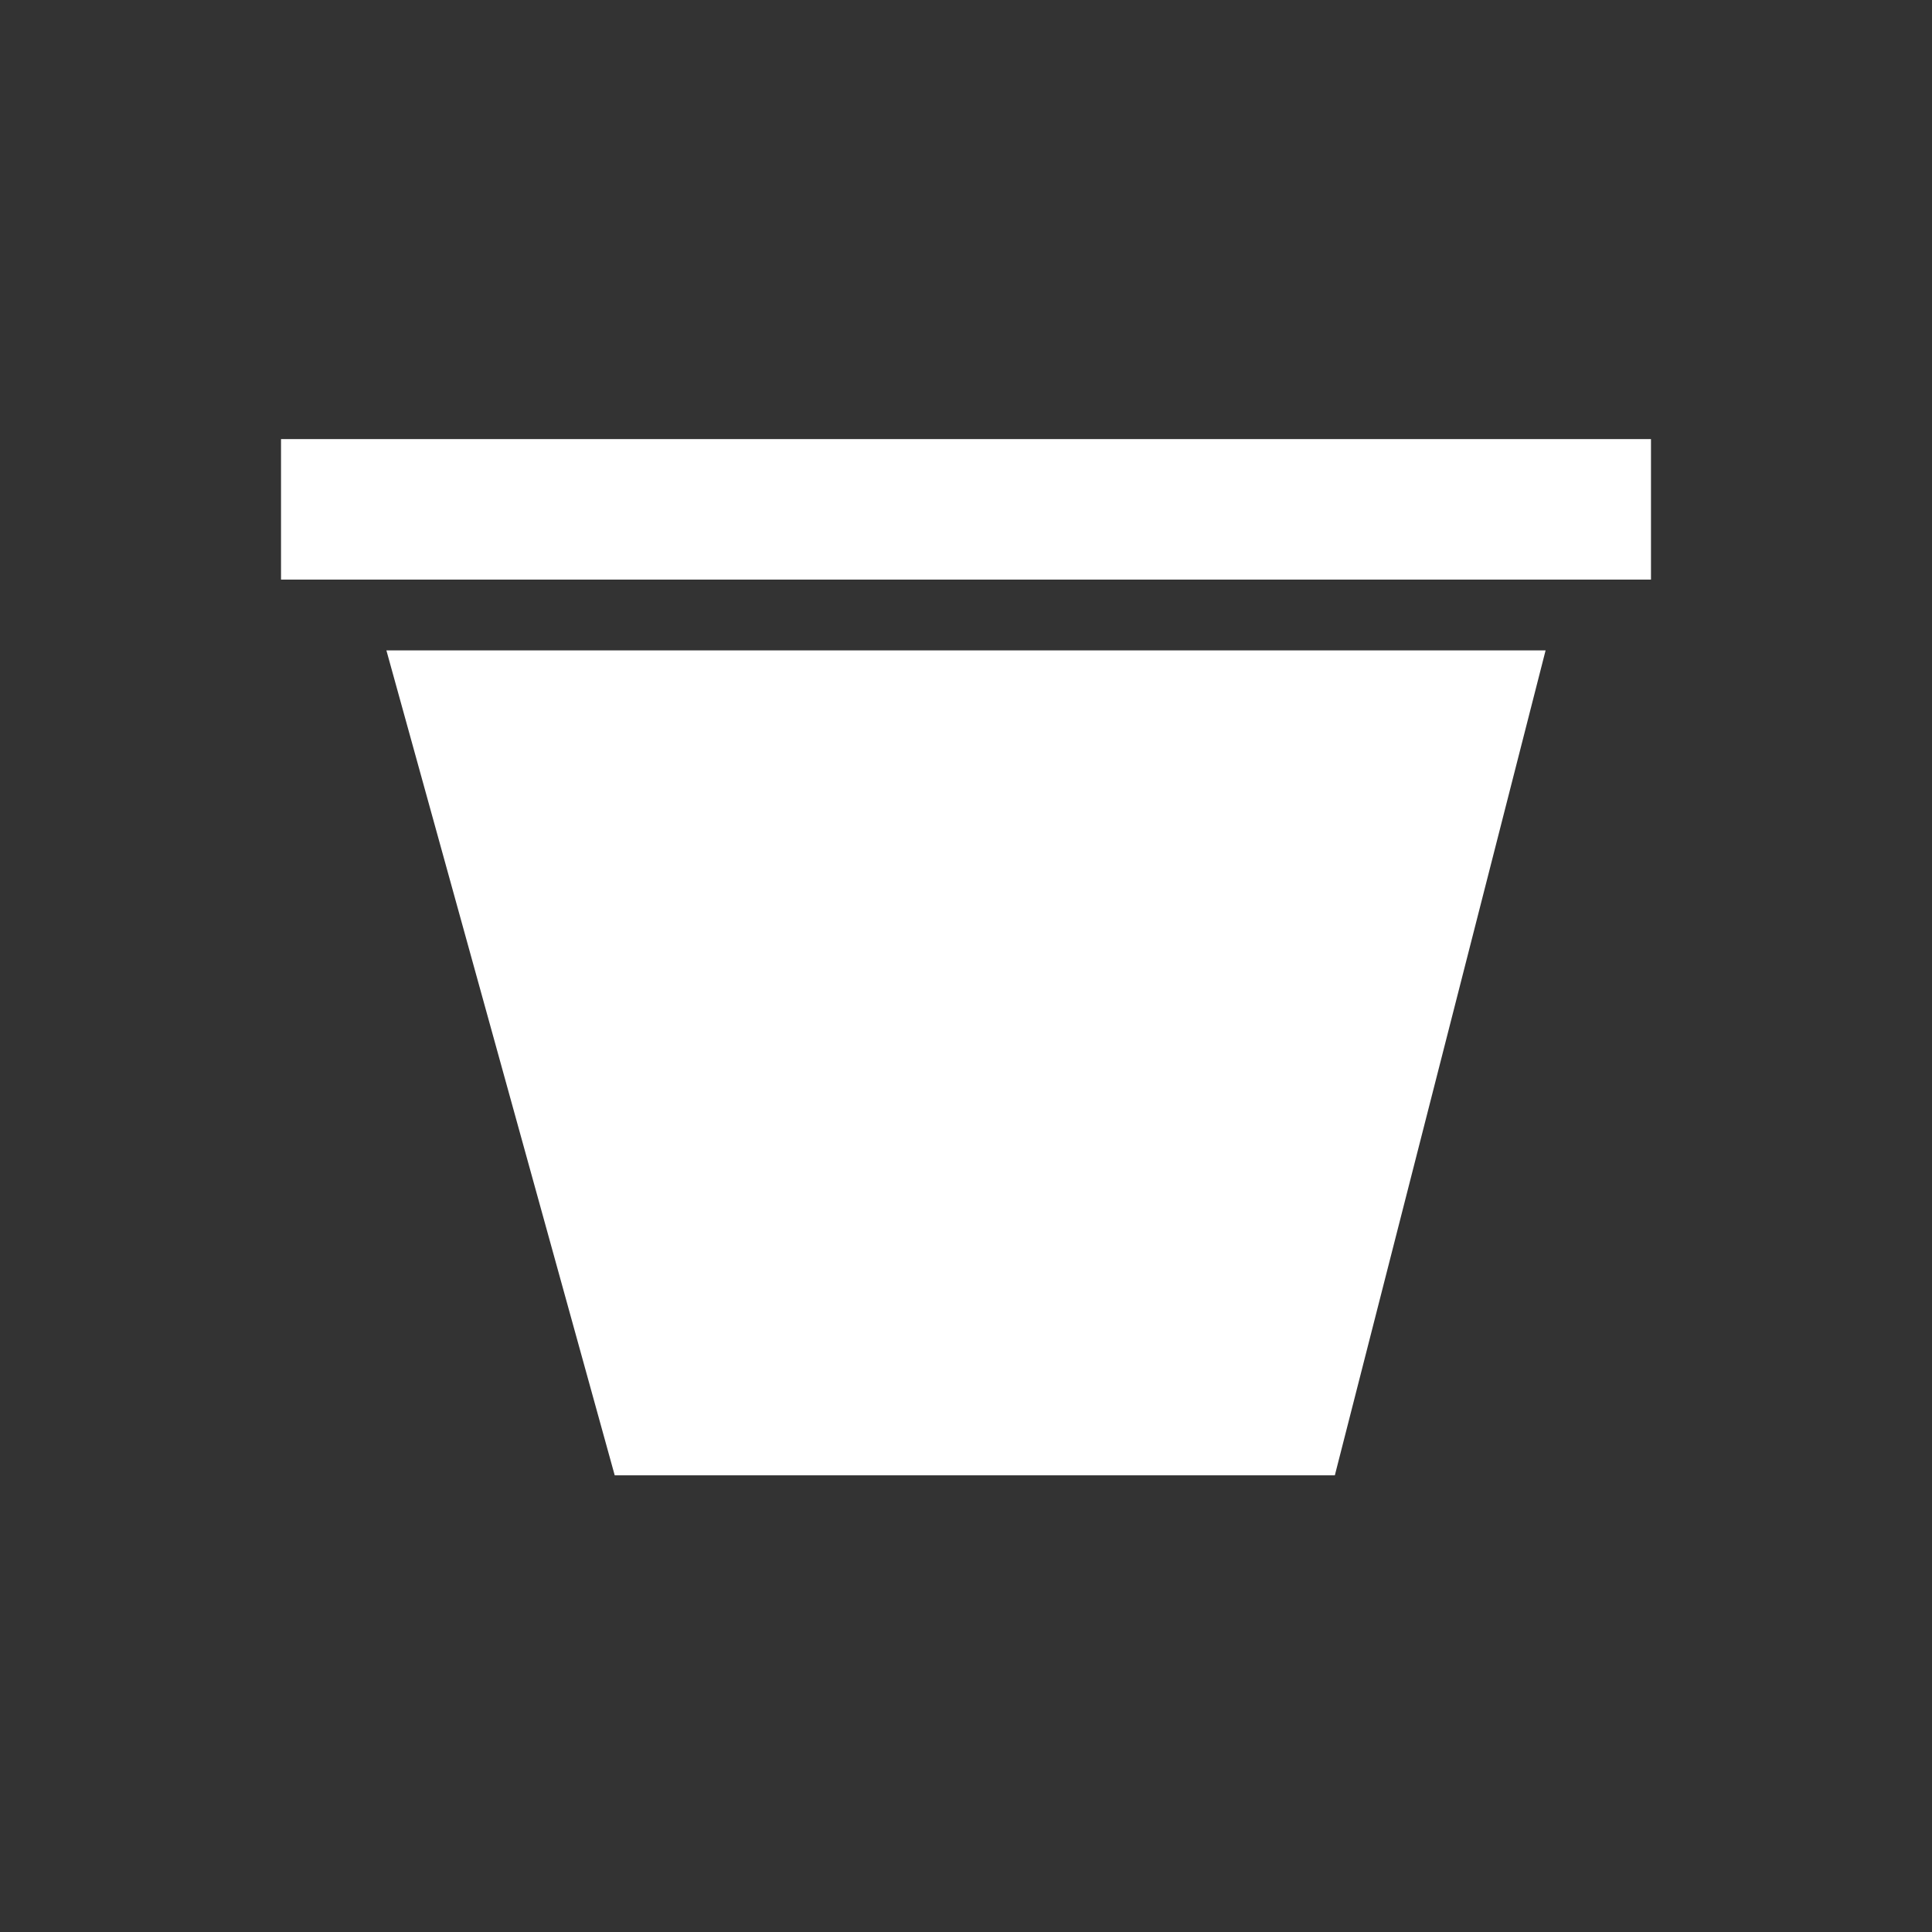
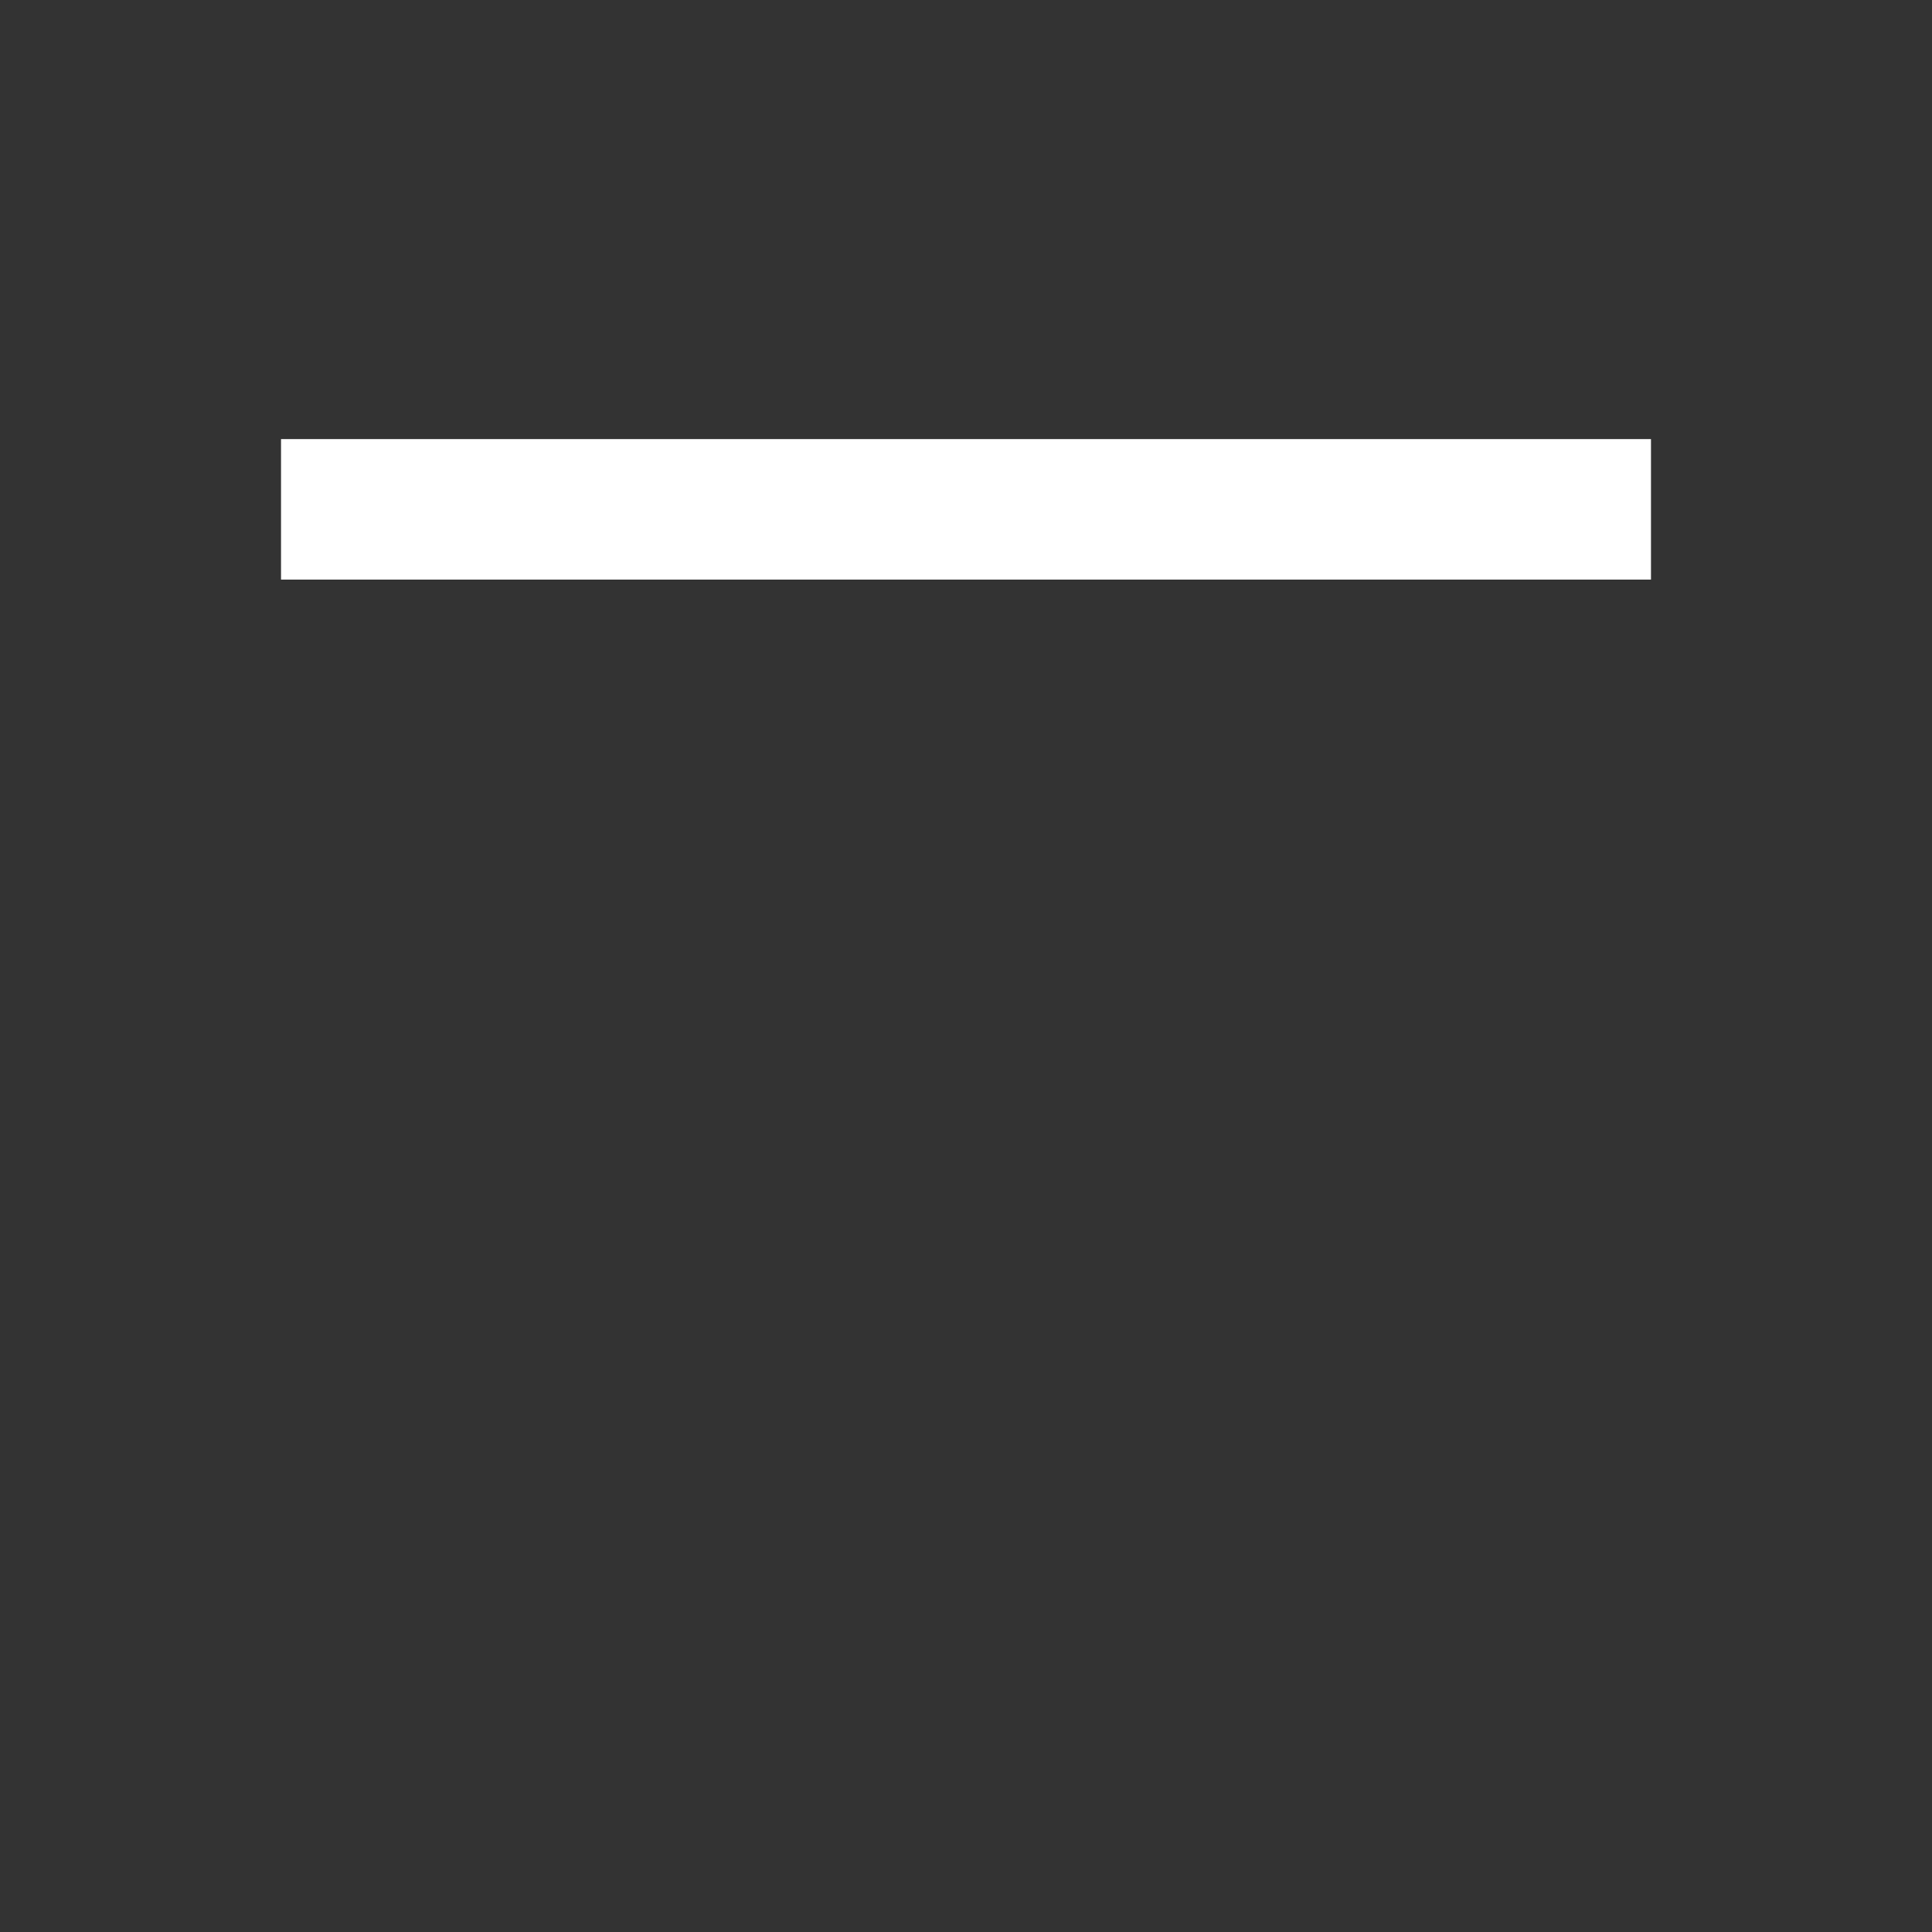
<svg xmlns="http://www.w3.org/2000/svg" enable-background="new 0 0 110 110" viewBox="0 0 110 110">
  <rect x="0" y="0" width="110" height="110" fill="#333333" stroke="none" />
  <g fill="#fff">
-     <path d="m 35 84 h 41 l 12 -46.97 h -66 z" />
    <path d="m 16 25 h 78 v 8 h -78 z" />
  </g>
</svg>